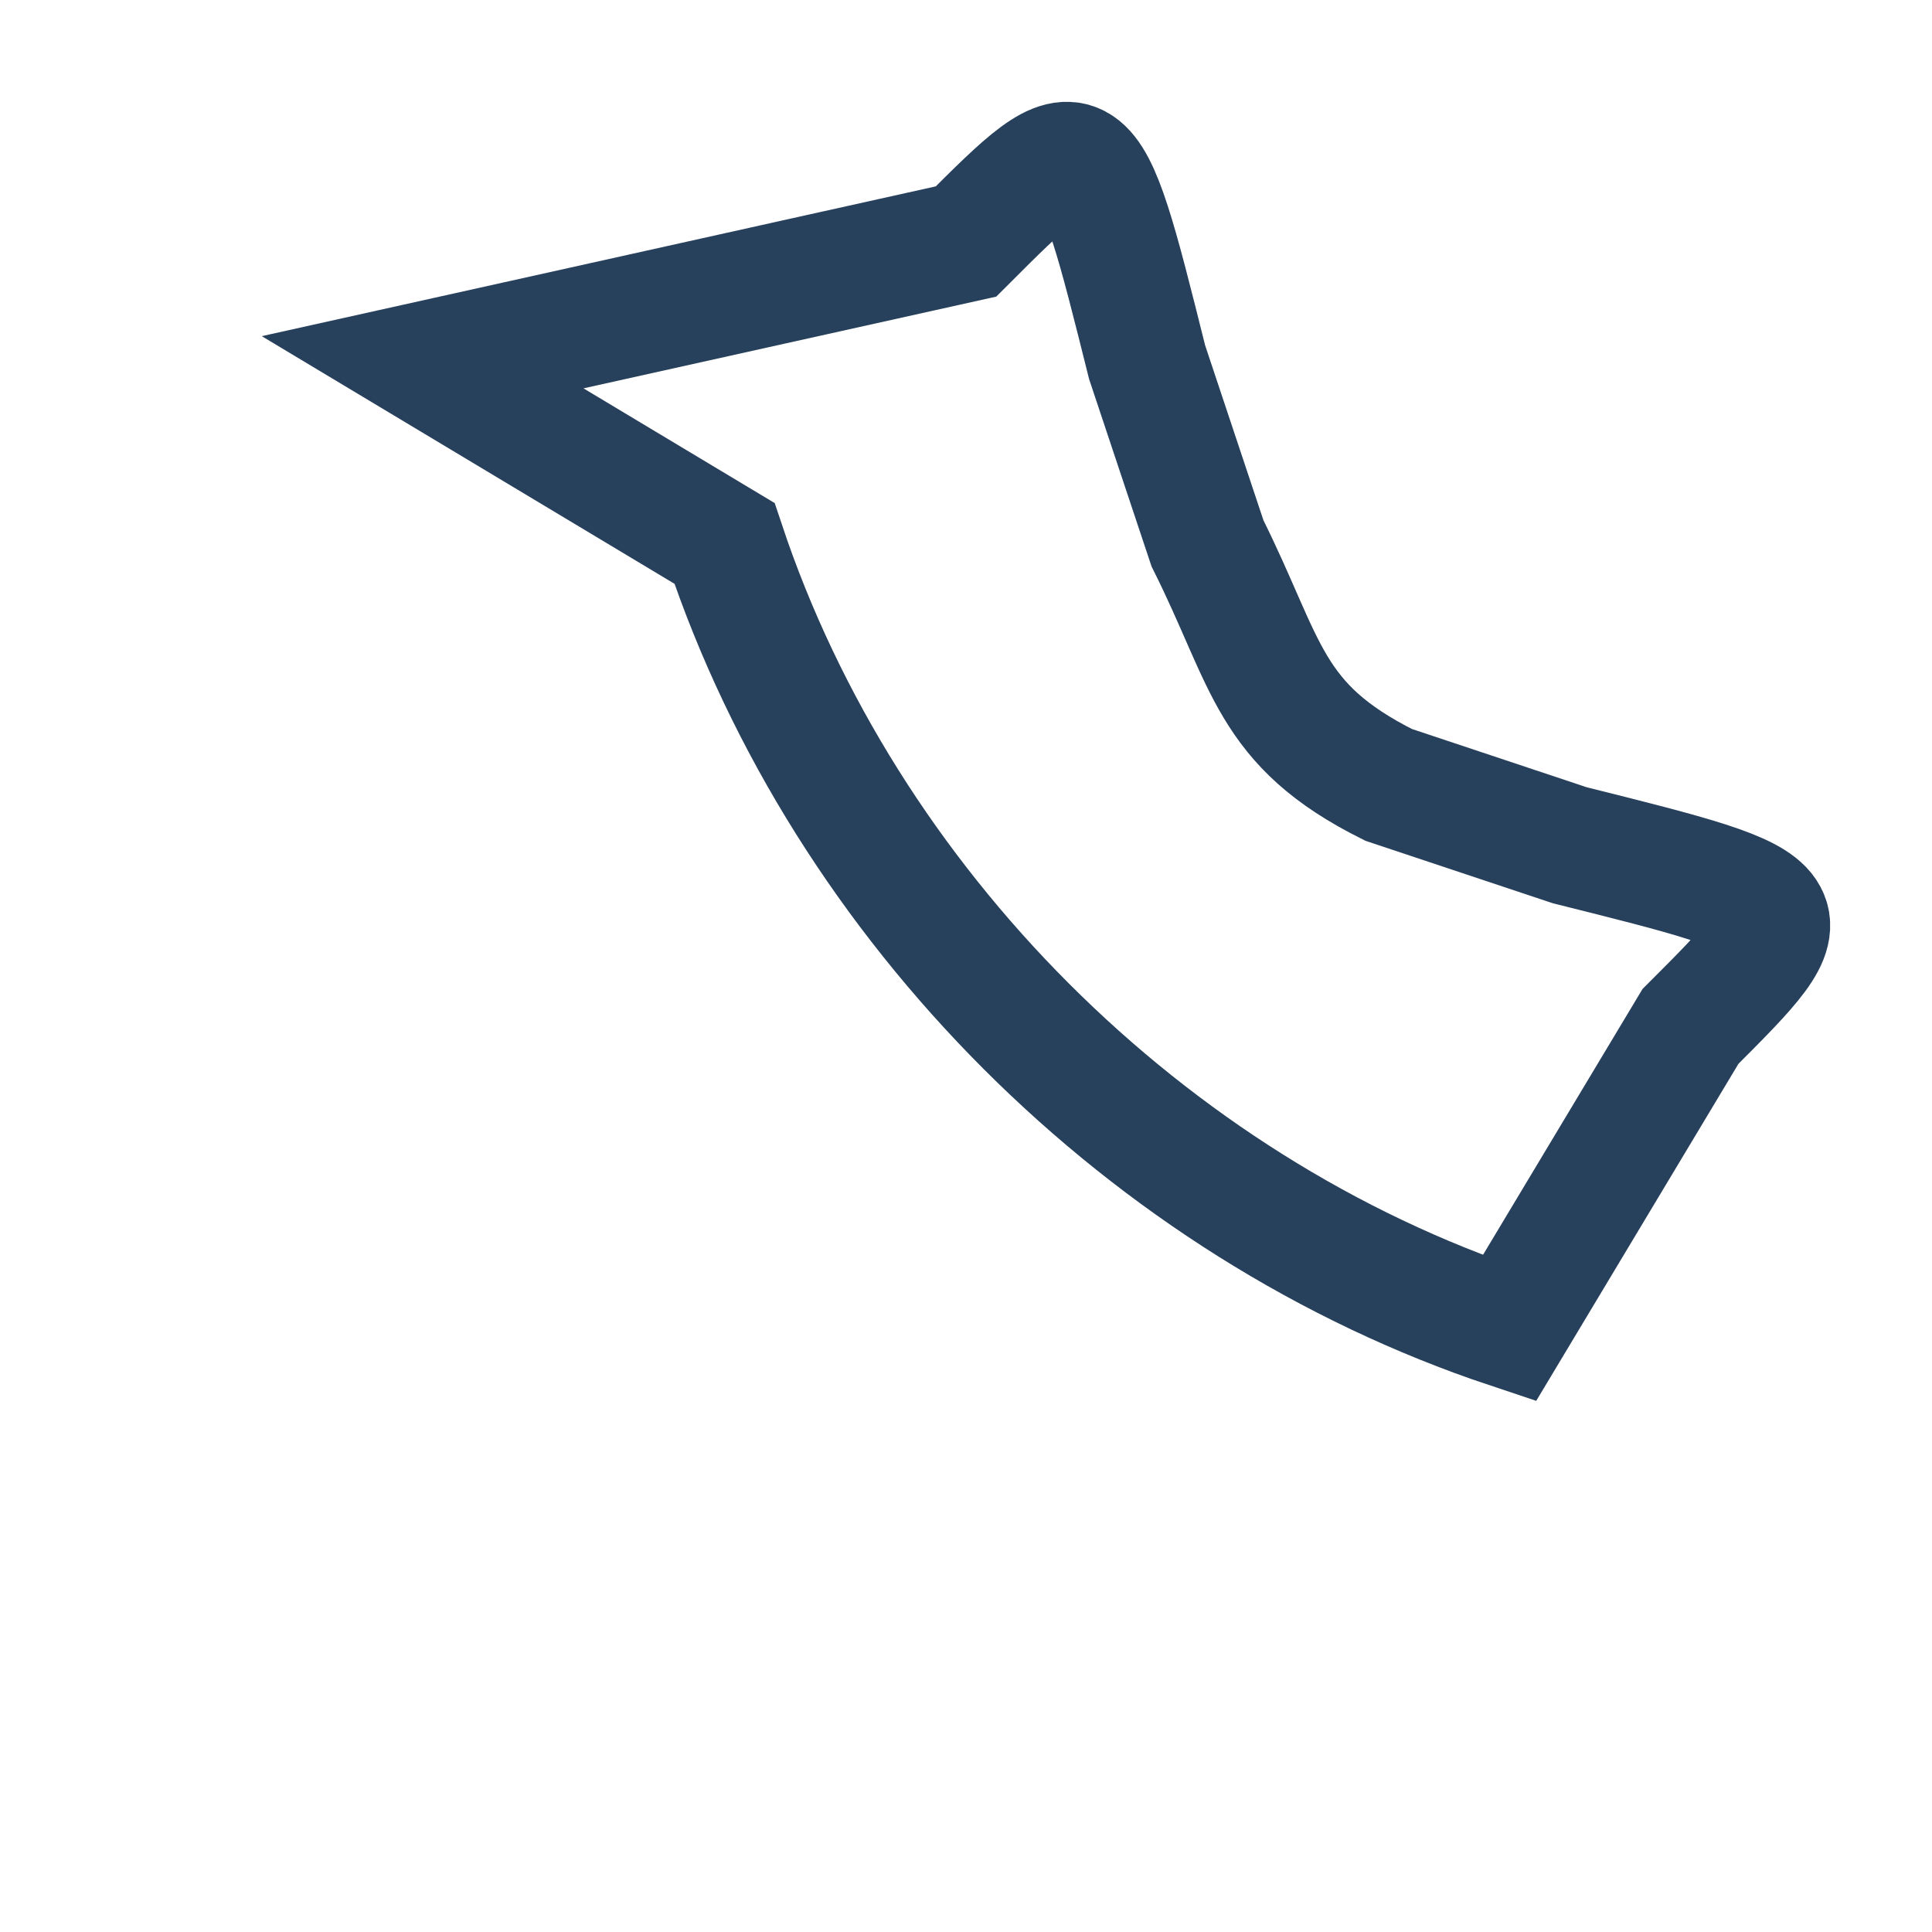
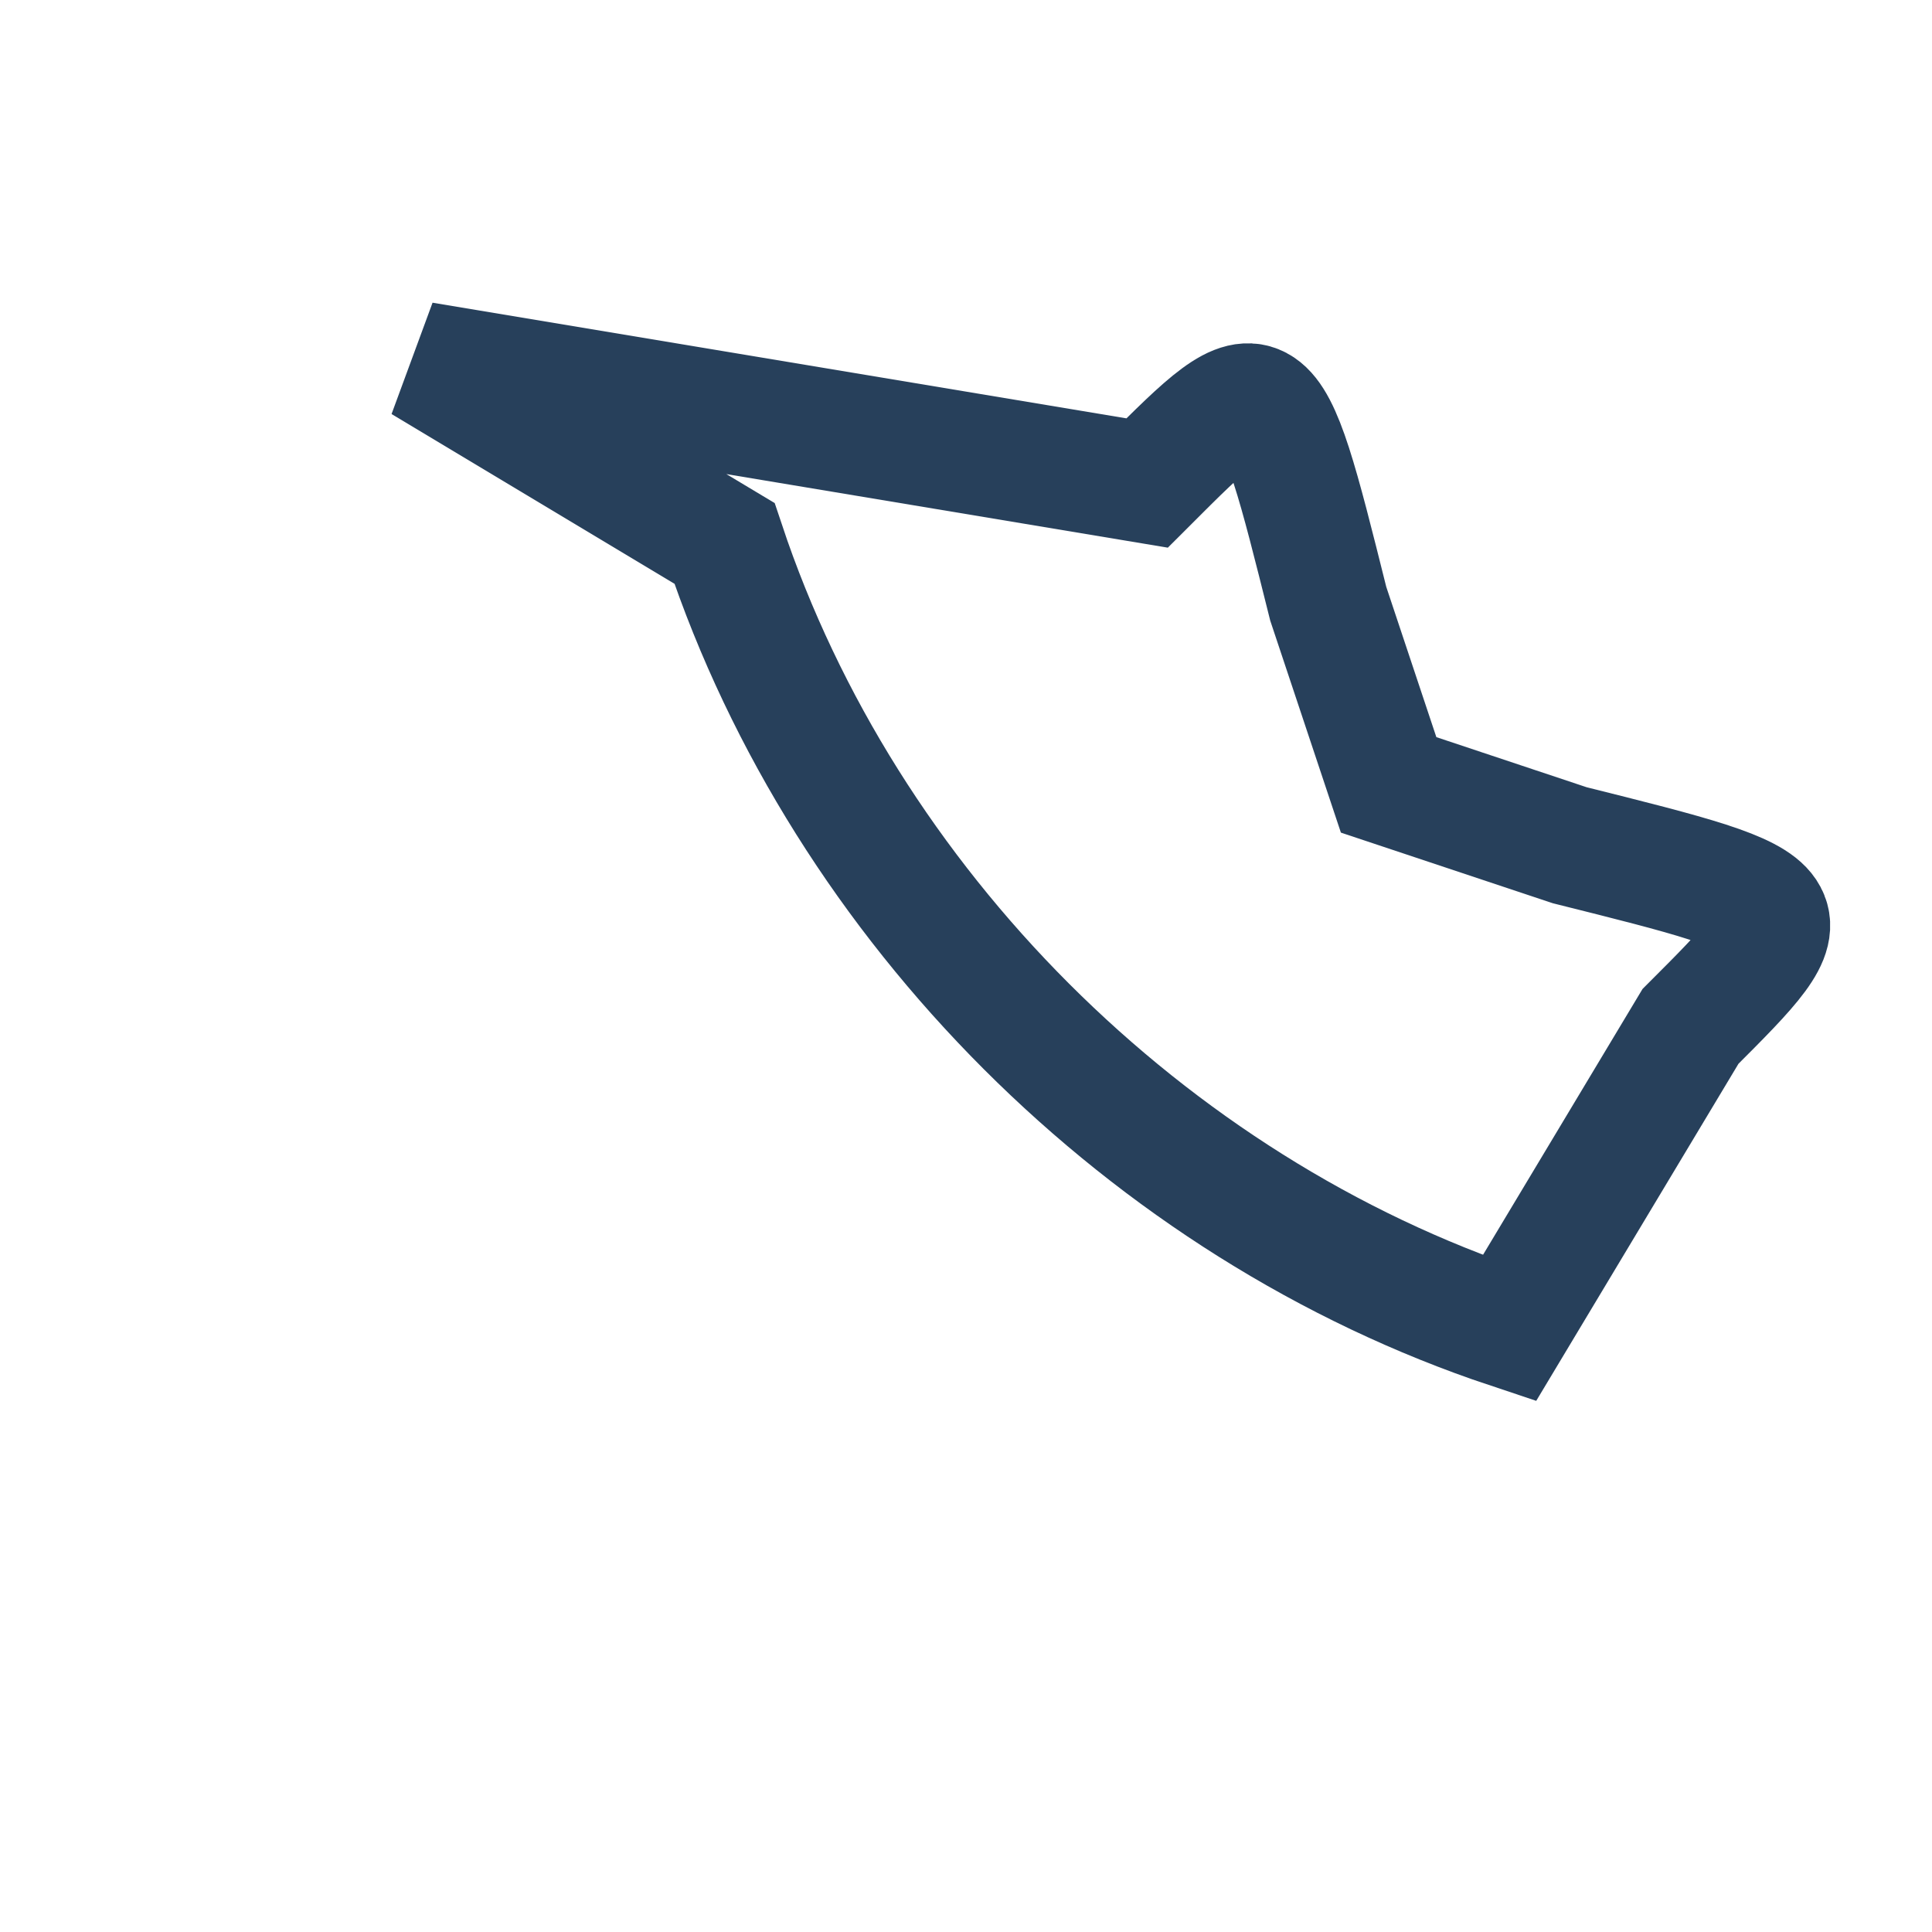
<svg xmlns="http://www.w3.org/2000/svg" width="32" height="32" viewBox="0 0 32 32">
-   <path d="M7 6l5 3c2 6 7 11 13 13l3-5c2-2 2-2-2-3l-3-1c-2-1-2-2-3-4l-1-3c-1-4-1-4-3-2z" fill="none" stroke="#27405B" stroke-width="2" />
+   <path d="M7 6l5 3c2 6 7 11 13 13l3-5c2-2 2-2-2-3l-3-1l-1-3c-1-4-1-4-3-2z" fill="none" stroke="#27405B" stroke-width="2" />
</svg>